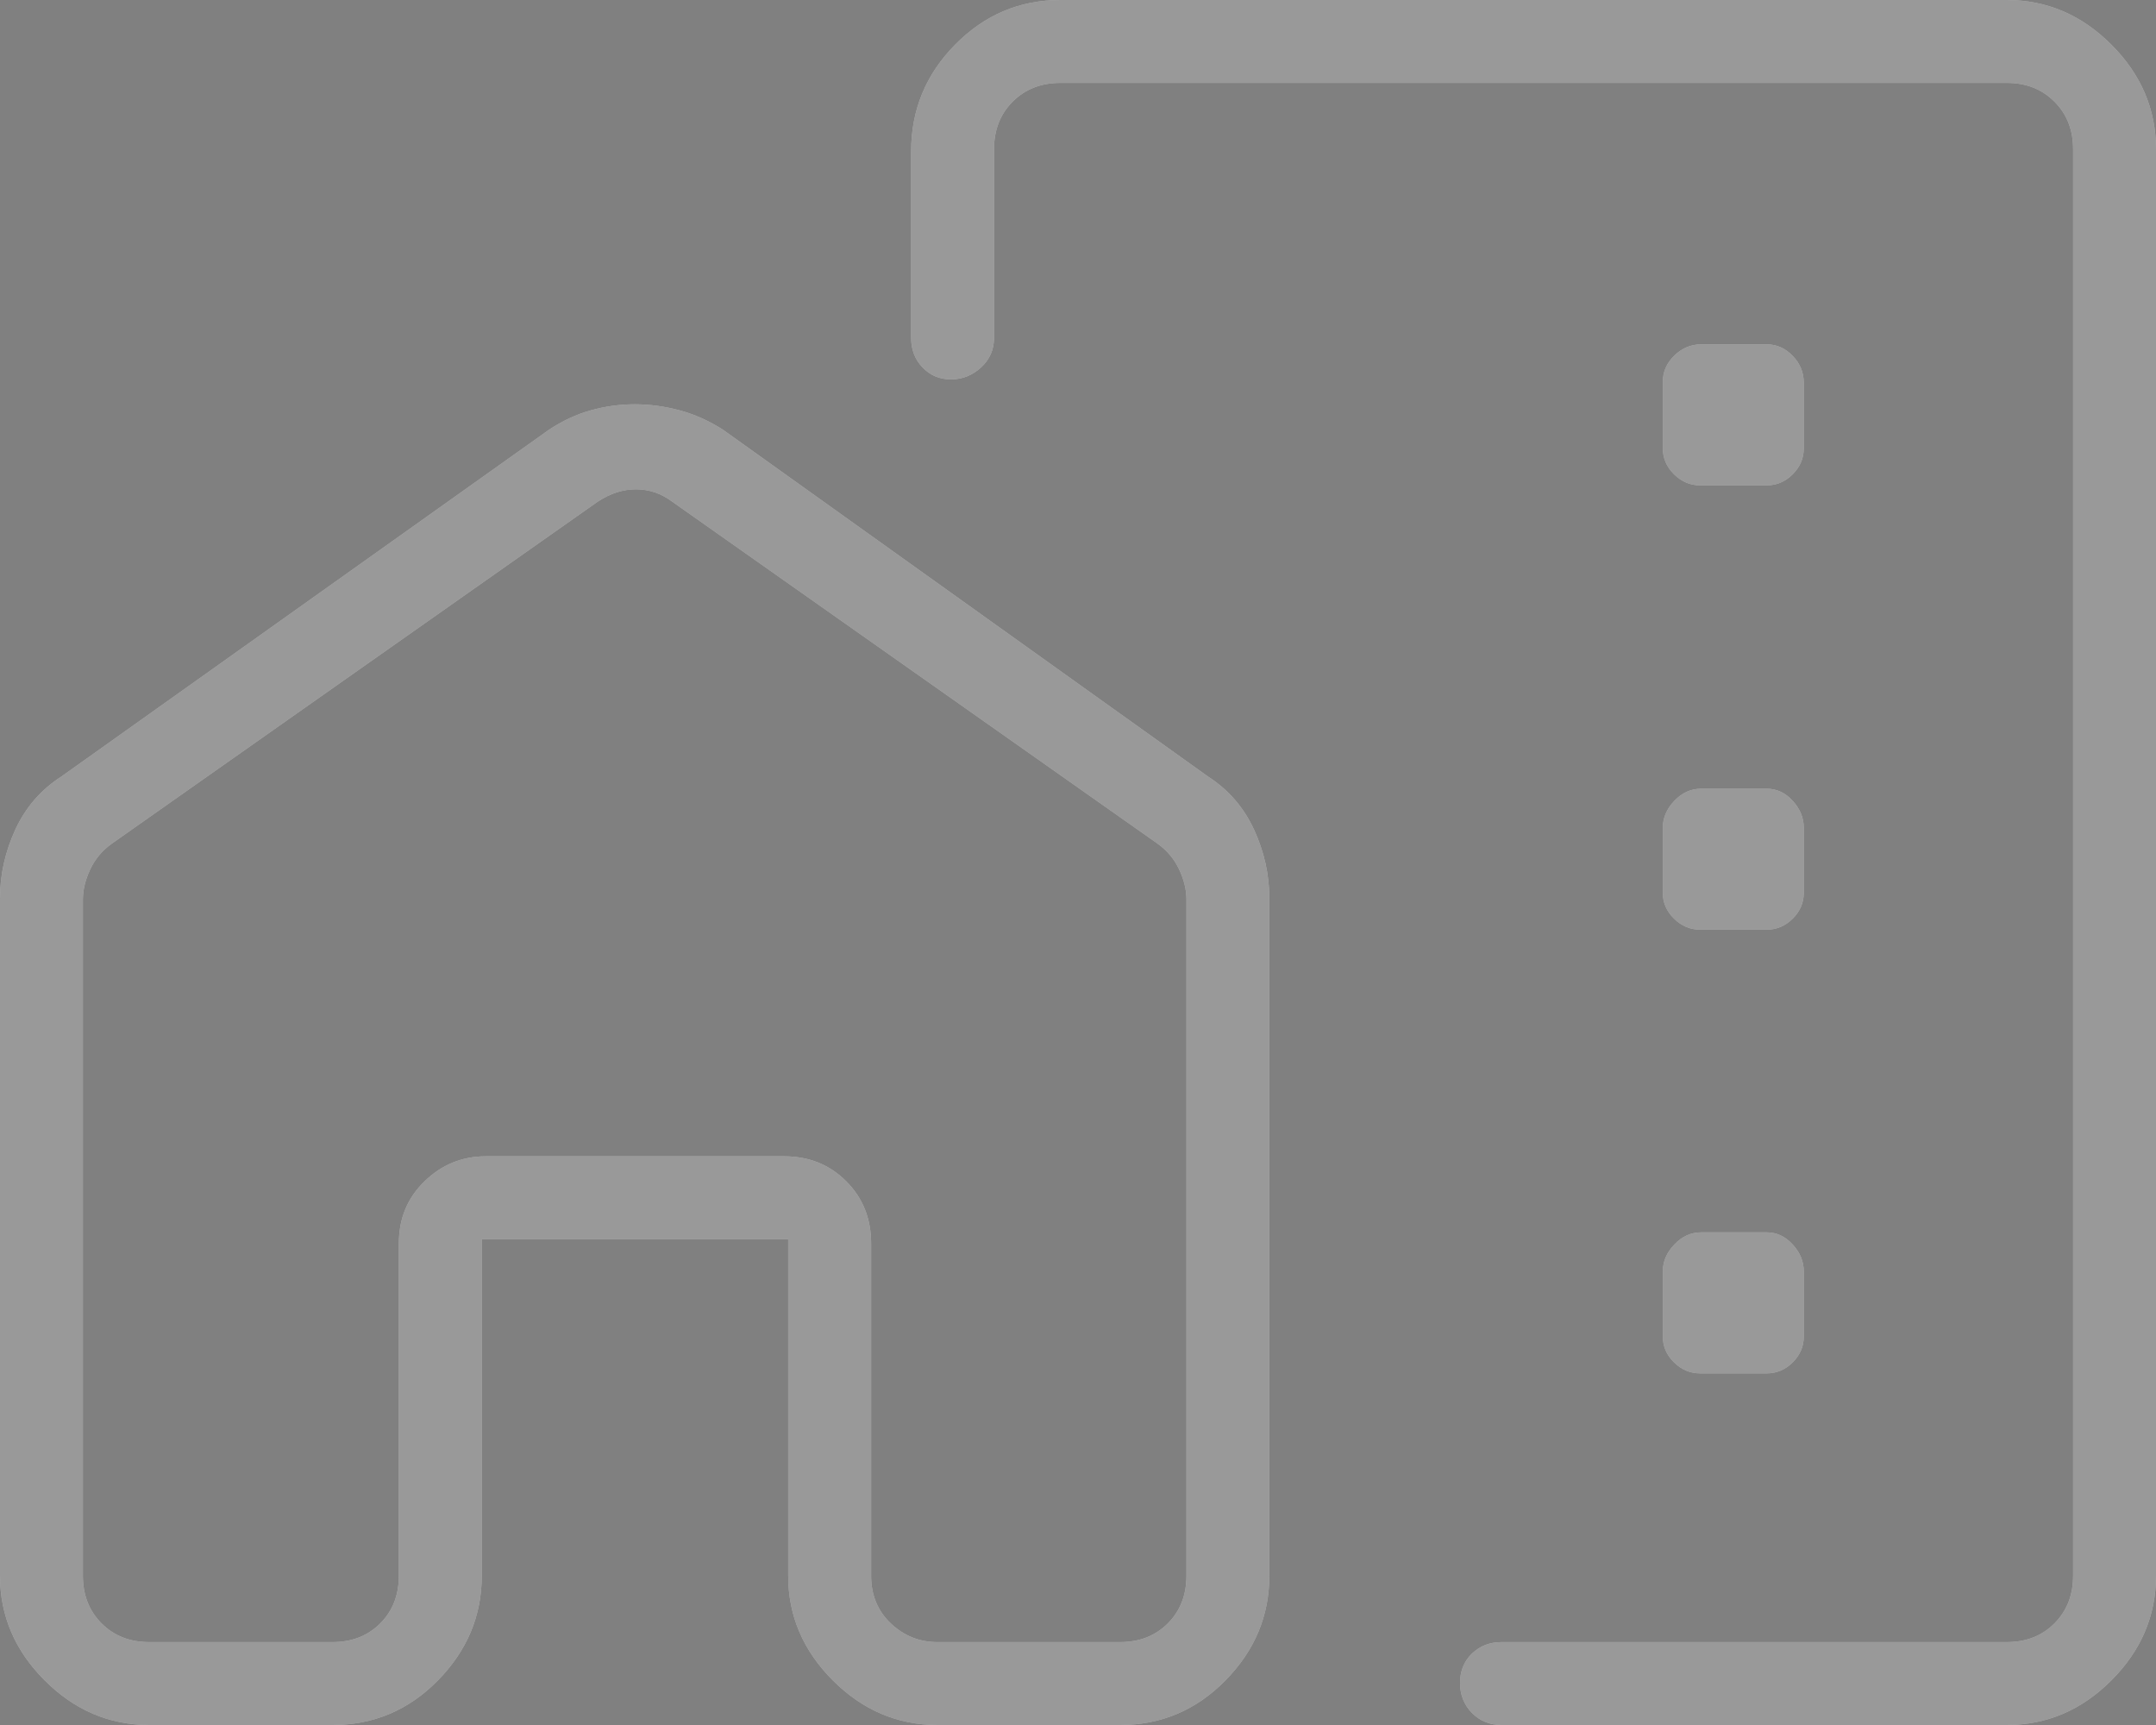
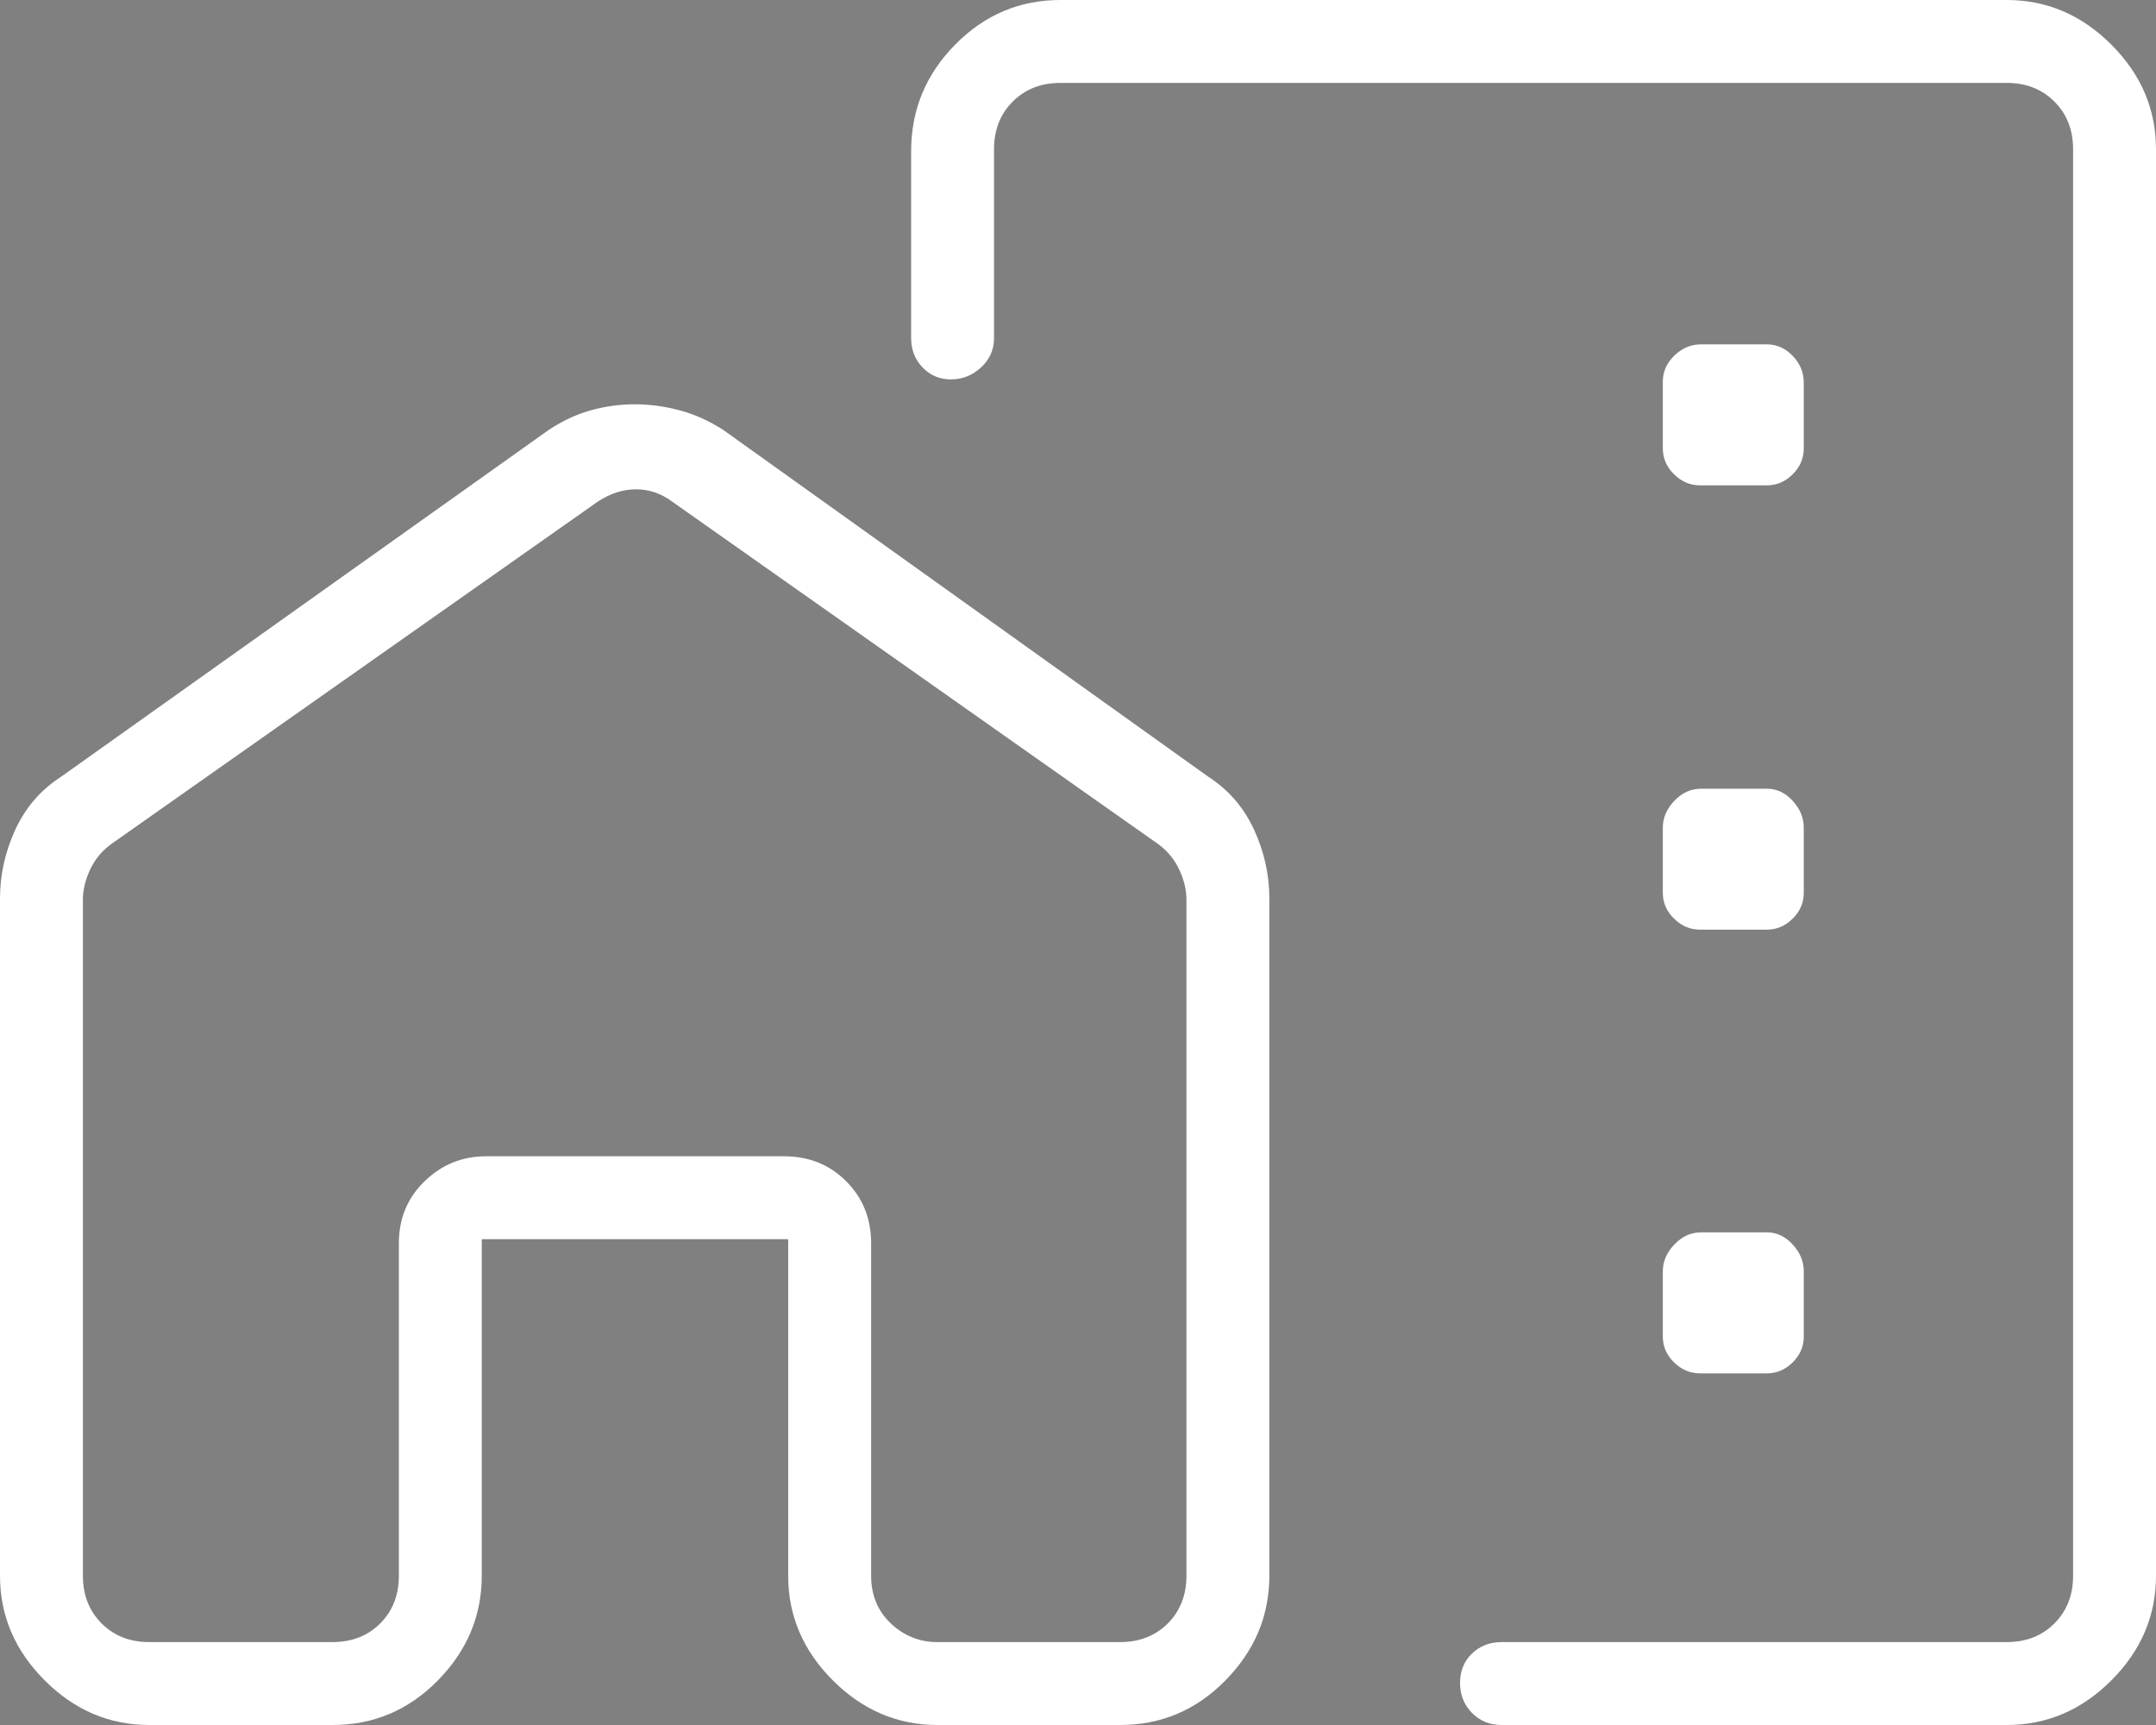
<svg xmlns="http://www.w3.org/2000/svg" width="40" height="32" viewBox="0 0 40 32" fill="none">
  <rect x="0" y="0" width="40" height="32" fill="#808080" stroke="none" />
  <path d="M40 2.769V29.231C40 29.973 39.724 30.619 39.172 31.172C38.62 31.724 37.973 32 37.231 32H27.858C27.64 32 27.457 31.925 27.309 31.776C27.162 31.626 27.088 31.441 27.088 31.22C27.088 30.999 27.162 30.817 27.309 30.675C27.457 30.533 27.64 30.462 27.858 30.462H37.231C37.59 30.462 37.885 30.346 38.115 30.116C38.346 29.884 38.462 29.59 38.462 29.231V2.769C38.462 2.41 38.346 2.115 38.115 1.885C37.885 1.654 37.59 1.538 37.231 1.538H19.673C19.314 1.538 19.019 1.654 18.788 1.885C18.558 2.115 18.442 2.41 18.442 2.769V6.269C18.442 6.487 18.361 6.67 18.2 6.817C18.038 6.965 17.852 7.038 17.643 7.038C17.435 7.038 17.26 6.965 17.117 6.817C16.975 6.67 16.904 6.487 16.904 6.269V2.808C16.904 2.04 17.176 1.38 17.721 0.828C18.265 0.276 18.916 0 19.673 0H37.231C37.973 0 38.62 0.276 39.172 0.829C39.724 1.381 40 2.027 40 2.769ZM0 16.666C0 16.224 0.096 15.798 0.286 15.386C0.477 14.975 0.76 14.649 1.135 14.408L10.184 7.973C10.438 7.805 10.698 7.684 10.963 7.611C11.229 7.537 11.5 7.5 11.777 7.5C12.054 7.5 12.33 7.537 12.606 7.611C12.882 7.684 13.152 7.805 13.415 7.973L22.416 14.408C22.79 14.649 23.073 14.975 23.264 15.386C23.454 15.798 23.55 16.224 23.55 16.666V29.231C23.55 29.973 23.279 30.619 22.736 31.172C22.194 31.724 21.542 32 20.781 32H17.392C16.651 32 16.004 31.724 15.451 31.172C14.899 30.619 14.623 29.973 14.623 29.231V22.988H8.938V29.231C8.938 29.973 8.667 30.619 8.125 31.172C7.583 31.724 6.931 32 6.169 32H2.769C2.027 32 1.381 31.724 0.829 31.172C0.276 30.619 0 29.973 0 29.231V16.666ZM1.538 16.686V29.231C1.538 29.59 1.654 29.884 1.885 30.116C2.115 30.346 2.41 30.462 2.769 30.462H6.169C6.528 30.462 6.823 30.346 7.054 30.116C7.285 29.884 7.4 29.59 7.4 29.231V23.066C7.4 22.605 7.559 22.221 7.878 21.913C8.196 21.604 8.575 21.45 9.015 21.45H14.546C15.006 21.45 15.391 21.604 15.699 21.913C16.007 22.221 16.162 22.605 16.162 23.066V29.231C16.162 29.59 16.283 29.884 16.527 30.116C16.771 30.346 17.059 30.462 17.392 30.462H20.781C21.14 30.462 21.434 30.346 21.666 30.116C21.896 29.884 22.012 29.59 22.012 29.231V16.686C22.012 16.507 21.967 16.321 21.877 16.129C21.787 15.937 21.653 15.776 21.473 15.648L12.473 9.307C12.268 9.154 12.044 9.077 11.8 9.077C11.556 9.077 11.319 9.154 11.088 9.307L2.077 15.648C1.897 15.776 1.763 15.937 1.673 16.129C1.583 16.321 1.538 16.507 1.538 16.686ZM31.544 9.004H32.776C32.962 9.004 33.123 8.935 33.26 8.798C33.397 8.661 33.465 8.501 33.465 8.318V7.1C33.465 6.91 33.397 6.744 33.26 6.602C33.123 6.46 32.962 6.388 32.779 6.388H31.561C31.372 6.388 31.206 6.458 31.064 6.596C30.921 6.735 30.85 6.897 30.85 7.082V8.315C30.85 8.5 30.919 8.661 31.058 8.798C31.197 8.935 31.358 9.004 31.544 9.004ZM31.544 17.246H32.776C32.962 17.246 33.123 17.178 33.26 17.041C33.397 16.905 33.465 16.746 33.465 16.564V15.354C33.465 15.172 33.397 15.006 33.26 14.856C33.123 14.706 32.962 14.631 32.779 14.631H31.561C31.372 14.631 31.206 14.706 31.064 14.856C30.921 15.006 30.85 15.172 30.85 15.354V16.564C30.85 16.746 30.919 16.905 31.058 17.041C31.197 17.178 31.358 17.246 31.544 17.246ZM31.544 25.477H32.776C32.962 25.477 33.123 25.409 33.26 25.273C33.397 25.136 33.465 24.977 33.465 24.795V23.584C33.465 23.402 33.397 23.236 33.26 23.087C33.123 22.936 32.962 22.861 32.779 22.861H31.561C31.372 22.861 31.206 22.936 31.064 23.087C30.921 23.236 30.85 23.402 30.85 23.584V24.795C30.85 24.977 30.919 25.136 31.058 25.273C31.197 25.409 31.358 25.477 31.544 25.477Z" fill="white" />
-   <path d="M40 2.769V29.231C40 29.973 39.724 30.619 39.172 31.172C38.62 31.724 37.973 32 37.231 32H27.858C27.64 32 27.457 31.925 27.309 31.776C27.162 31.626 27.088 31.441 27.088 31.22C27.088 30.999 27.162 30.817 27.309 30.675C27.457 30.533 27.64 30.462 27.858 30.462H37.231C37.59 30.462 37.885 30.346 38.115 30.116C38.346 29.884 38.462 29.59 38.462 29.231V2.769C38.462 2.41 38.346 2.115 38.115 1.885C37.885 1.654 37.59 1.538 37.231 1.538H19.673C19.314 1.538 19.019 1.654 18.788 1.885C18.558 2.115 18.442 2.41 18.442 2.769V6.269C18.442 6.487 18.361 6.67 18.2 6.817C18.038 6.965 17.852 7.038 17.643 7.038C17.435 7.038 17.26 6.965 17.117 6.817C16.975 6.67 16.904 6.487 16.904 6.269V2.808C16.904 2.04 17.176 1.38 17.721 0.828C18.265 0.276 18.916 0 19.673 0H37.231C37.973 0 38.62 0.276 39.172 0.829C39.724 1.381 40 2.027 40 2.769ZM0 16.666C0 16.224 0.096 15.798 0.286 15.386C0.477 14.975 0.76 14.649 1.135 14.408L10.184 7.973C10.438 7.805 10.698 7.684 10.963 7.611C11.229 7.537 11.5 7.5 11.777 7.5C12.054 7.5 12.33 7.537 12.606 7.611C12.882 7.684 13.152 7.805 13.415 7.973L22.416 14.408C22.79 14.649 23.073 14.975 23.264 15.386C23.454 15.798 23.55 16.224 23.55 16.666V29.231C23.55 29.973 23.279 30.619 22.736 31.172C22.194 31.724 21.542 32 20.781 32H17.392C16.651 32 16.004 31.724 15.451 31.172C14.899 30.619 14.623 29.973 14.623 29.231V22.988H8.938V29.231C8.938 29.973 8.667 30.619 8.125 31.172C7.583 31.724 6.931 32 6.169 32H2.769C2.027 32 1.381 31.724 0.829 31.172C0.276 30.619 0 29.973 0 29.231V16.666ZM1.538 16.686V29.231C1.538 29.59 1.654 29.884 1.885 30.116C2.115 30.346 2.41 30.462 2.769 30.462H6.169C6.528 30.462 6.823 30.346 7.054 30.116C7.285 29.884 7.4 29.59 7.4 29.231V23.066C7.4 22.605 7.559 22.221 7.878 21.913C8.196 21.604 8.575 21.45 9.015 21.45H14.546C15.006 21.45 15.391 21.604 15.699 21.913C16.007 22.221 16.162 22.605 16.162 23.066V29.231C16.162 29.59 16.283 29.884 16.527 30.116C16.771 30.346 17.059 30.462 17.392 30.462H20.781C21.14 30.462 21.434 30.346 21.666 30.116C21.896 29.884 22.012 29.59 22.012 29.231V16.686C22.012 16.507 21.967 16.321 21.877 16.129C21.787 15.937 21.653 15.776 21.473 15.648L12.473 9.307C12.268 9.154 12.044 9.077 11.8 9.077C11.556 9.077 11.319 9.154 11.088 9.307L2.077 15.648C1.897 15.776 1.763 15.937 1.673 16.129C1.583 16.321 1.538 16.507 1.538 16.686ZM31.544 9.004H32.776C32.962 9.004 33.123 8.935 33.26 8.798C33.397 8.661 33.465 8.501 33.465 8.318V7.1C33.465 6.91 33.397 6.744 33.26 6.602C33.123 6.46 32.962 6.388 32.779 6.388H31.561C31.372 6.388 31.206 6.458 31.064 6.596C30.921 6.735 30.85 6.897 30.85 7.082V8.315C30.85 8.5 30.919 8.661 31.058 8.798C31.197 8.935 31.358 9.004 31.544 9.004ZM31.544 17.246H32.776C32.962 17.246 33.123 17.178 33.26 17.041C33.397 16.905 33.465 16.746 33.465 16.564V15.354C33.465 15.172 33.397 15.006 33.26 14.856C33.123 14.706 32.962 14.631 32.779 14.631H31.561C31.372 14.631 31.206 14.706 31.064 14.856C30.921 15.006 30.85 15.172 30.85 15.354V16.564C30.85 16.746 30.919 16.905 31.058 17.041C31.197 17.178 31.358 17.246 31.544 17.246ZM31.544 25.477H32.776C32.962 25.477 33.123 25.409 33.26 25.273C33.397 25.136 33.465 24.977 33.465 24.795V23.584C33.465 23.402 33.397 23.236 33.26 23.087C33.123 22.936 32.962 22.861 32.779 22.861H31.561C31.372 22.861 31.206 22.936 31.064 23.087C30.921 23.236 30.85 23.402 30.85 23.584V24.795C30.85 24.977 30.919 25.136 31.058 25.273C31.197 25.409 31.358 25.477 31.544 25.477Z" fill="black" fill-opacity="0.4" />
</svg>